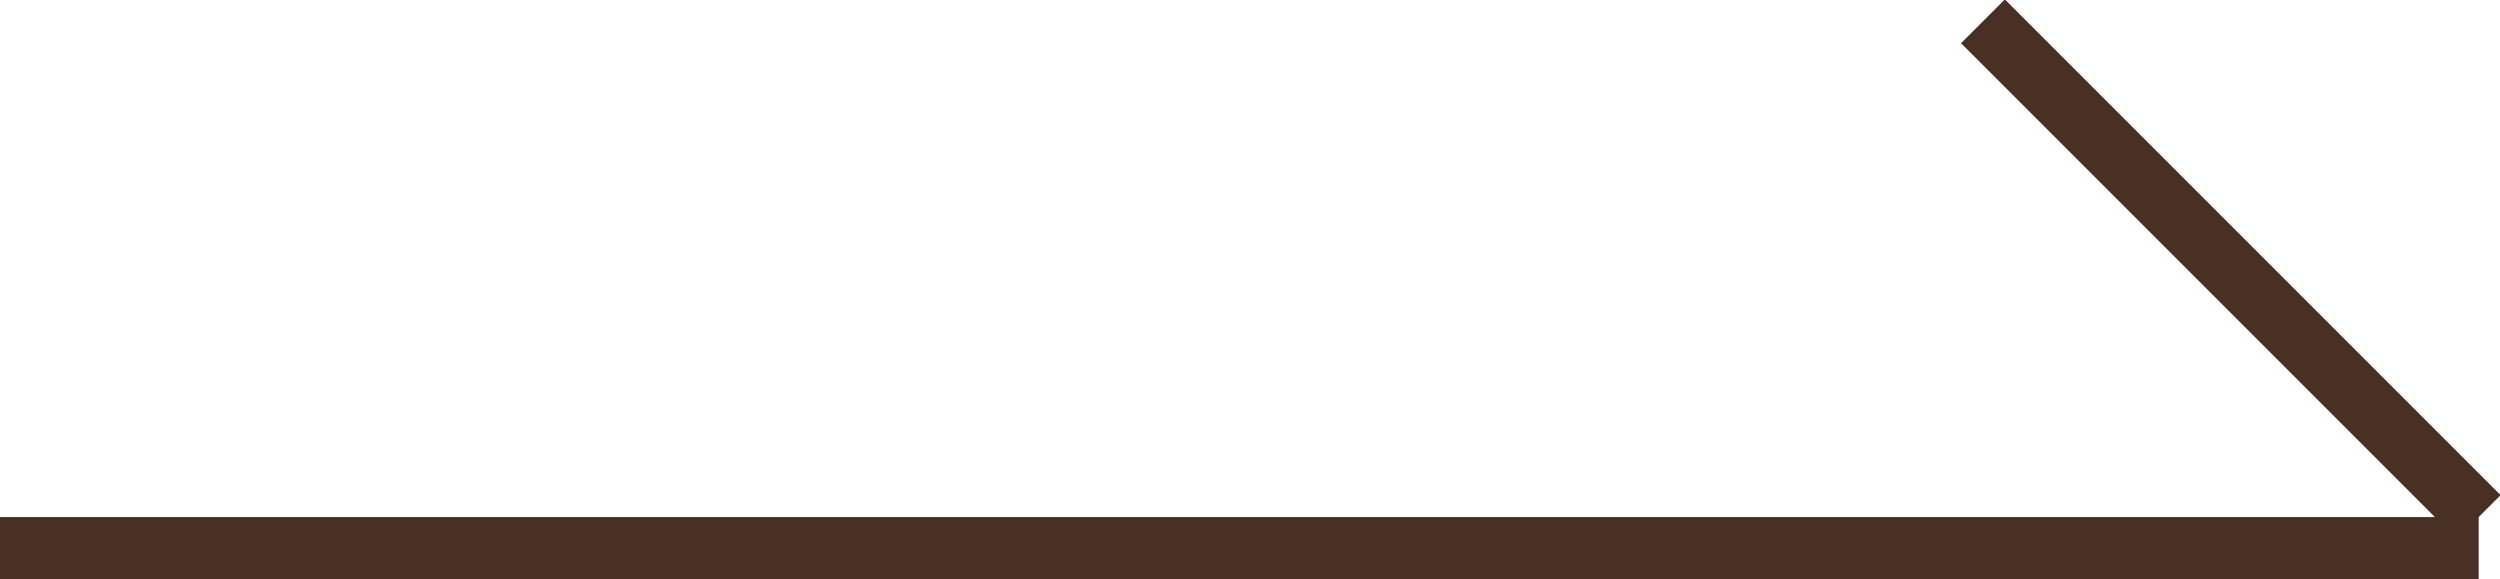
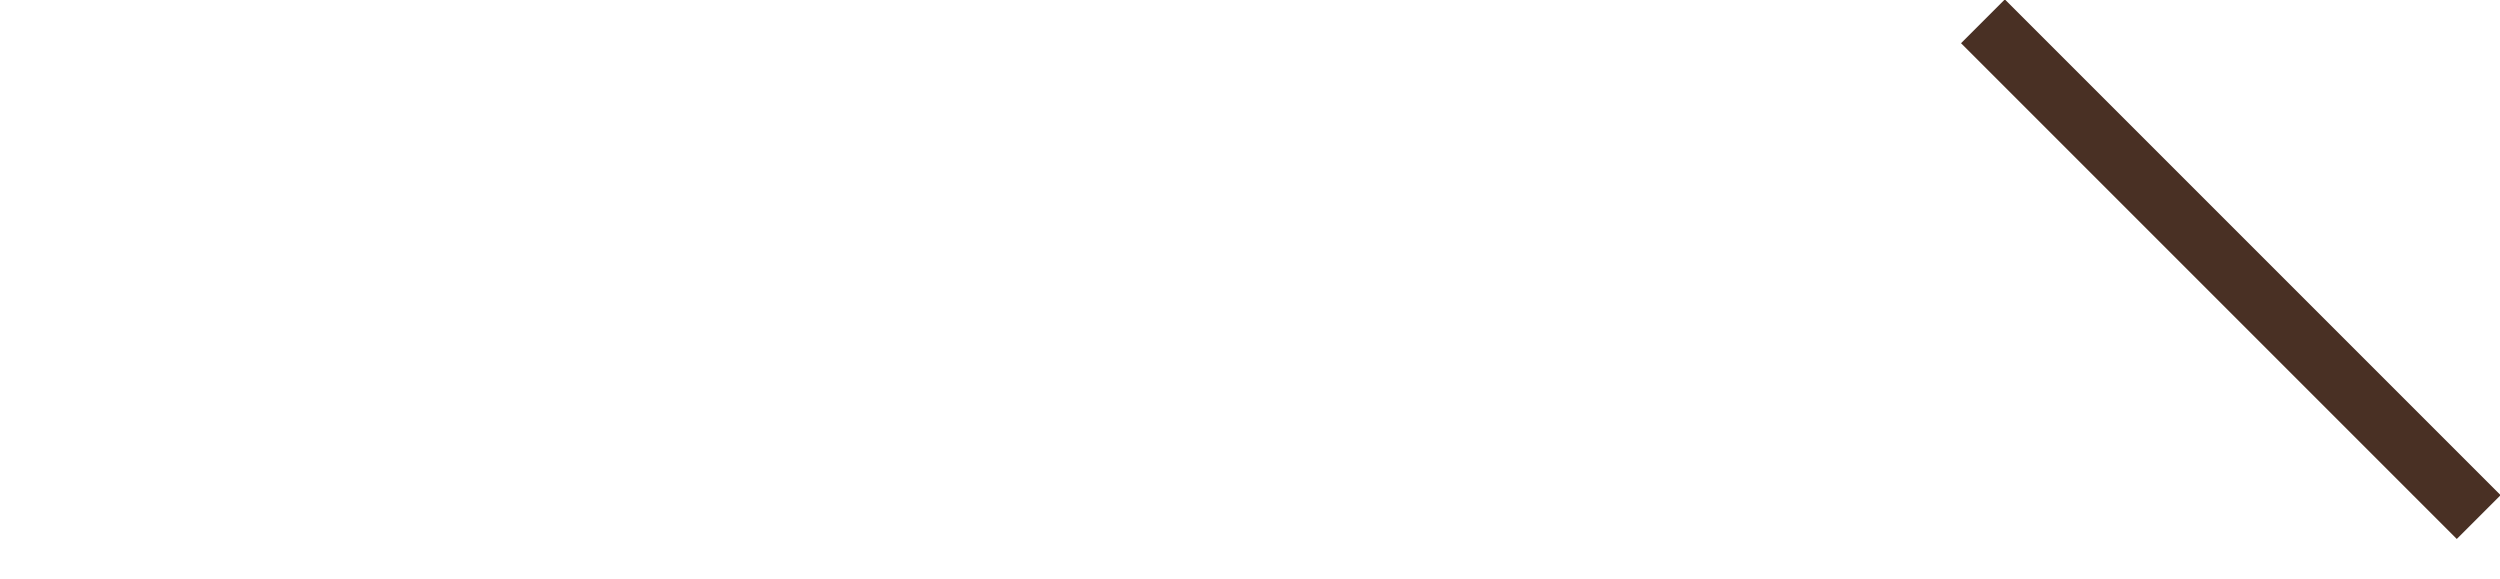
<svg xmlns="http://www.w3.org/2000/svg" width="40.344" height="9.344">
-   <path data-name="長方形 544" fill="#493024" d="M0 8.344h40v1H0z" />
  <path data-name="シェイプ 585" d="M32 .344l8 8" fill="none" stroke="#493024" />
</svg>